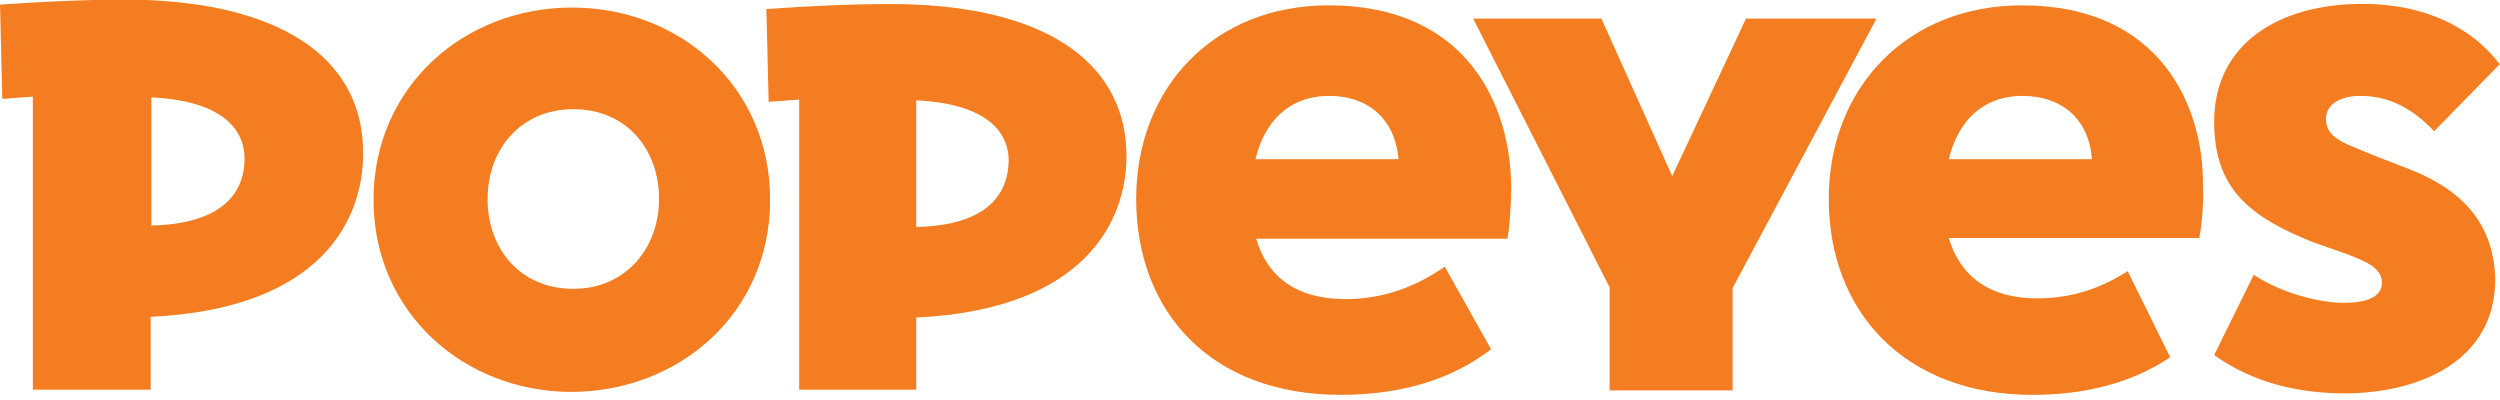
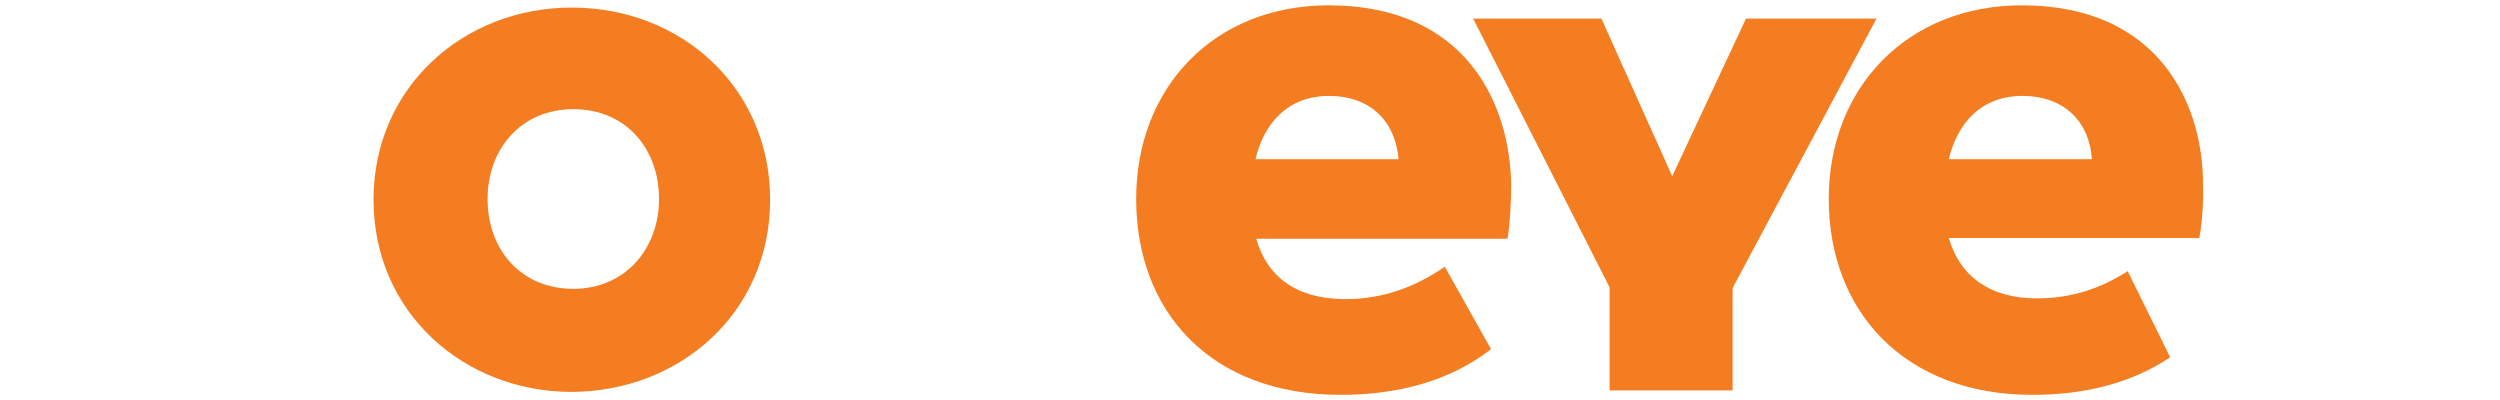
<svg xmlns="http://www.w3.org/2000/svg" width="125" height="20" viewBox="0 0 125 20" fill="none">
  <path d="M80.48 19.521H86.63V14.404L93.824 0.93H87.301L83.611 8.808L80.07 0.93H73.658L80.48 14.367V19.521Z" fill="#F37D20" />
-   <path d="M7.532 0.009C5.332 -0.101 1.567 0.12 0.002 0.23L0.114 4.943L1.642 4.832V19.484H7.532V15.84C16.142 15.435 18.155 10.906 18.155 7.704C18.192 3.139 14.427 0.341 7.532 0.009ZM7.569 11.275V4.869C11.334 5.053 12.228 6.636 12.228 7.925C12.228 9.765 10.961 11.201 7.569 11.275Z" fill="#F37D20" />
  <path d="M101.092 0.267C95.389 0.267 91.438 4.354 91.438 9.949C91.438 15.582 95.24 19.742 101.614 19.742C104.26 19.742 106.571 19.153 108.509 17.865L106.385 13.557C105.006 14.441 103.552 14.919 101.837 14.919C99.489 14.919 97.998 13.815 97.439 11.901H109.963C110.075 11.348 110.187 10.244 110.15 9.287C110.187 5.311 108.025 0.267 101.092 0.267ZM97.439 7.961C97.886 6.084 99.116 4.795 101.129 4.795C103.03 4.795 104.446 5.9 104.596 7.961H97.439Z" fill="#F37D20" />
-   <path d="M45.775 0.23C43.613 0.12 39.886 0.341 38.32 0.451L38.432 5.09L39.96 4.979V19.484H45.813V15.877C54.311 15.472 56.324 10.98 56.324 7.814C56.324 3.323 52.597 0.525 45.775 0.23ZM45.813 11.348V5.016C49.54 5.2 50.435 6.746 50.435 8.035C50.397 9.876 49.167 11.275 45.813 11.348Z" fill="#F37D20" />
-   <path d="M120.512 8.476C119.469 8.071 118.201 7.593 117.381 7.225C116.561 6.856 116.3 6.488 116.3 5.936C116.3 5.2 117.046 4.795 118.015 4.795C119.506 4.795 120.661 5.457 121.705 6.562L124.985 3.212C123.569 1.334 121.183 0.193 118.127 0.193C113.952 0.193 110.709 2.181 110.709 6.083C110.709 9.176 112.2 10.648 115.145 11.9C115.965 12.268 117.083 12.563 117.903 12.931C118.611 13.225 119.096 13.557 119.096 14.146C119.096 14.698 118.611 15.14 117.195 15.14C115.89 15.14 114.026 14.624 112.685 13.741L110.709 17.754C112.61 19.116 114.884 19.668 117.232 19.668C120.848 19.668 124.762 18.122 124.762 13.962C124.687 10.796 122.637 9.323 120.512 8.476Z" fill="#F37D20" />
  <path d="M28.591 0.378C23.186 0.378 18.676 4.354 18.676 9.987C18.676 15.62 23.186 19.596 28.591 19.596C34.033 19.559 38.506 15.62 38.506 9.987C38.506 4.354 34.033 0.378 28.591 0.378ZM28.666 14.442C26.019 14.442 24.379 12.454 24.379 9.95C24.379 7.447 26.056 5.459 28.666 5.459C31.312 5.459 32.952 7.447 32.952 9.95C32.952 12.417 31.275 14.442 28.666 14.442Z" fill="#F37D20" />
  <path d="M66.425 0.267C60.722 0.267 56.809 4.354 56.809 9.949C56.809 15.582 60.536 19.742 67.022 19.742C69.929 19.742 72.501 19.043 74.552 17.46L72.24 13.336C70.749 14.367 69.109 14.956 67.283 14.956C64.823 14.956 63.369 13.852 62.81 11.937H75.371C75.483 11.348 75.558 10.244 75.558 9.287C75.521 5.311 73.396 0.267 66.425 0.267ZM62.773 7.961C63.22 6.084 64.45 4.795 66.463 4.795C68.364 4.795 69.743 5.9 69.929 7.961H62.773Z" fill="#F37D20" />
</svg>